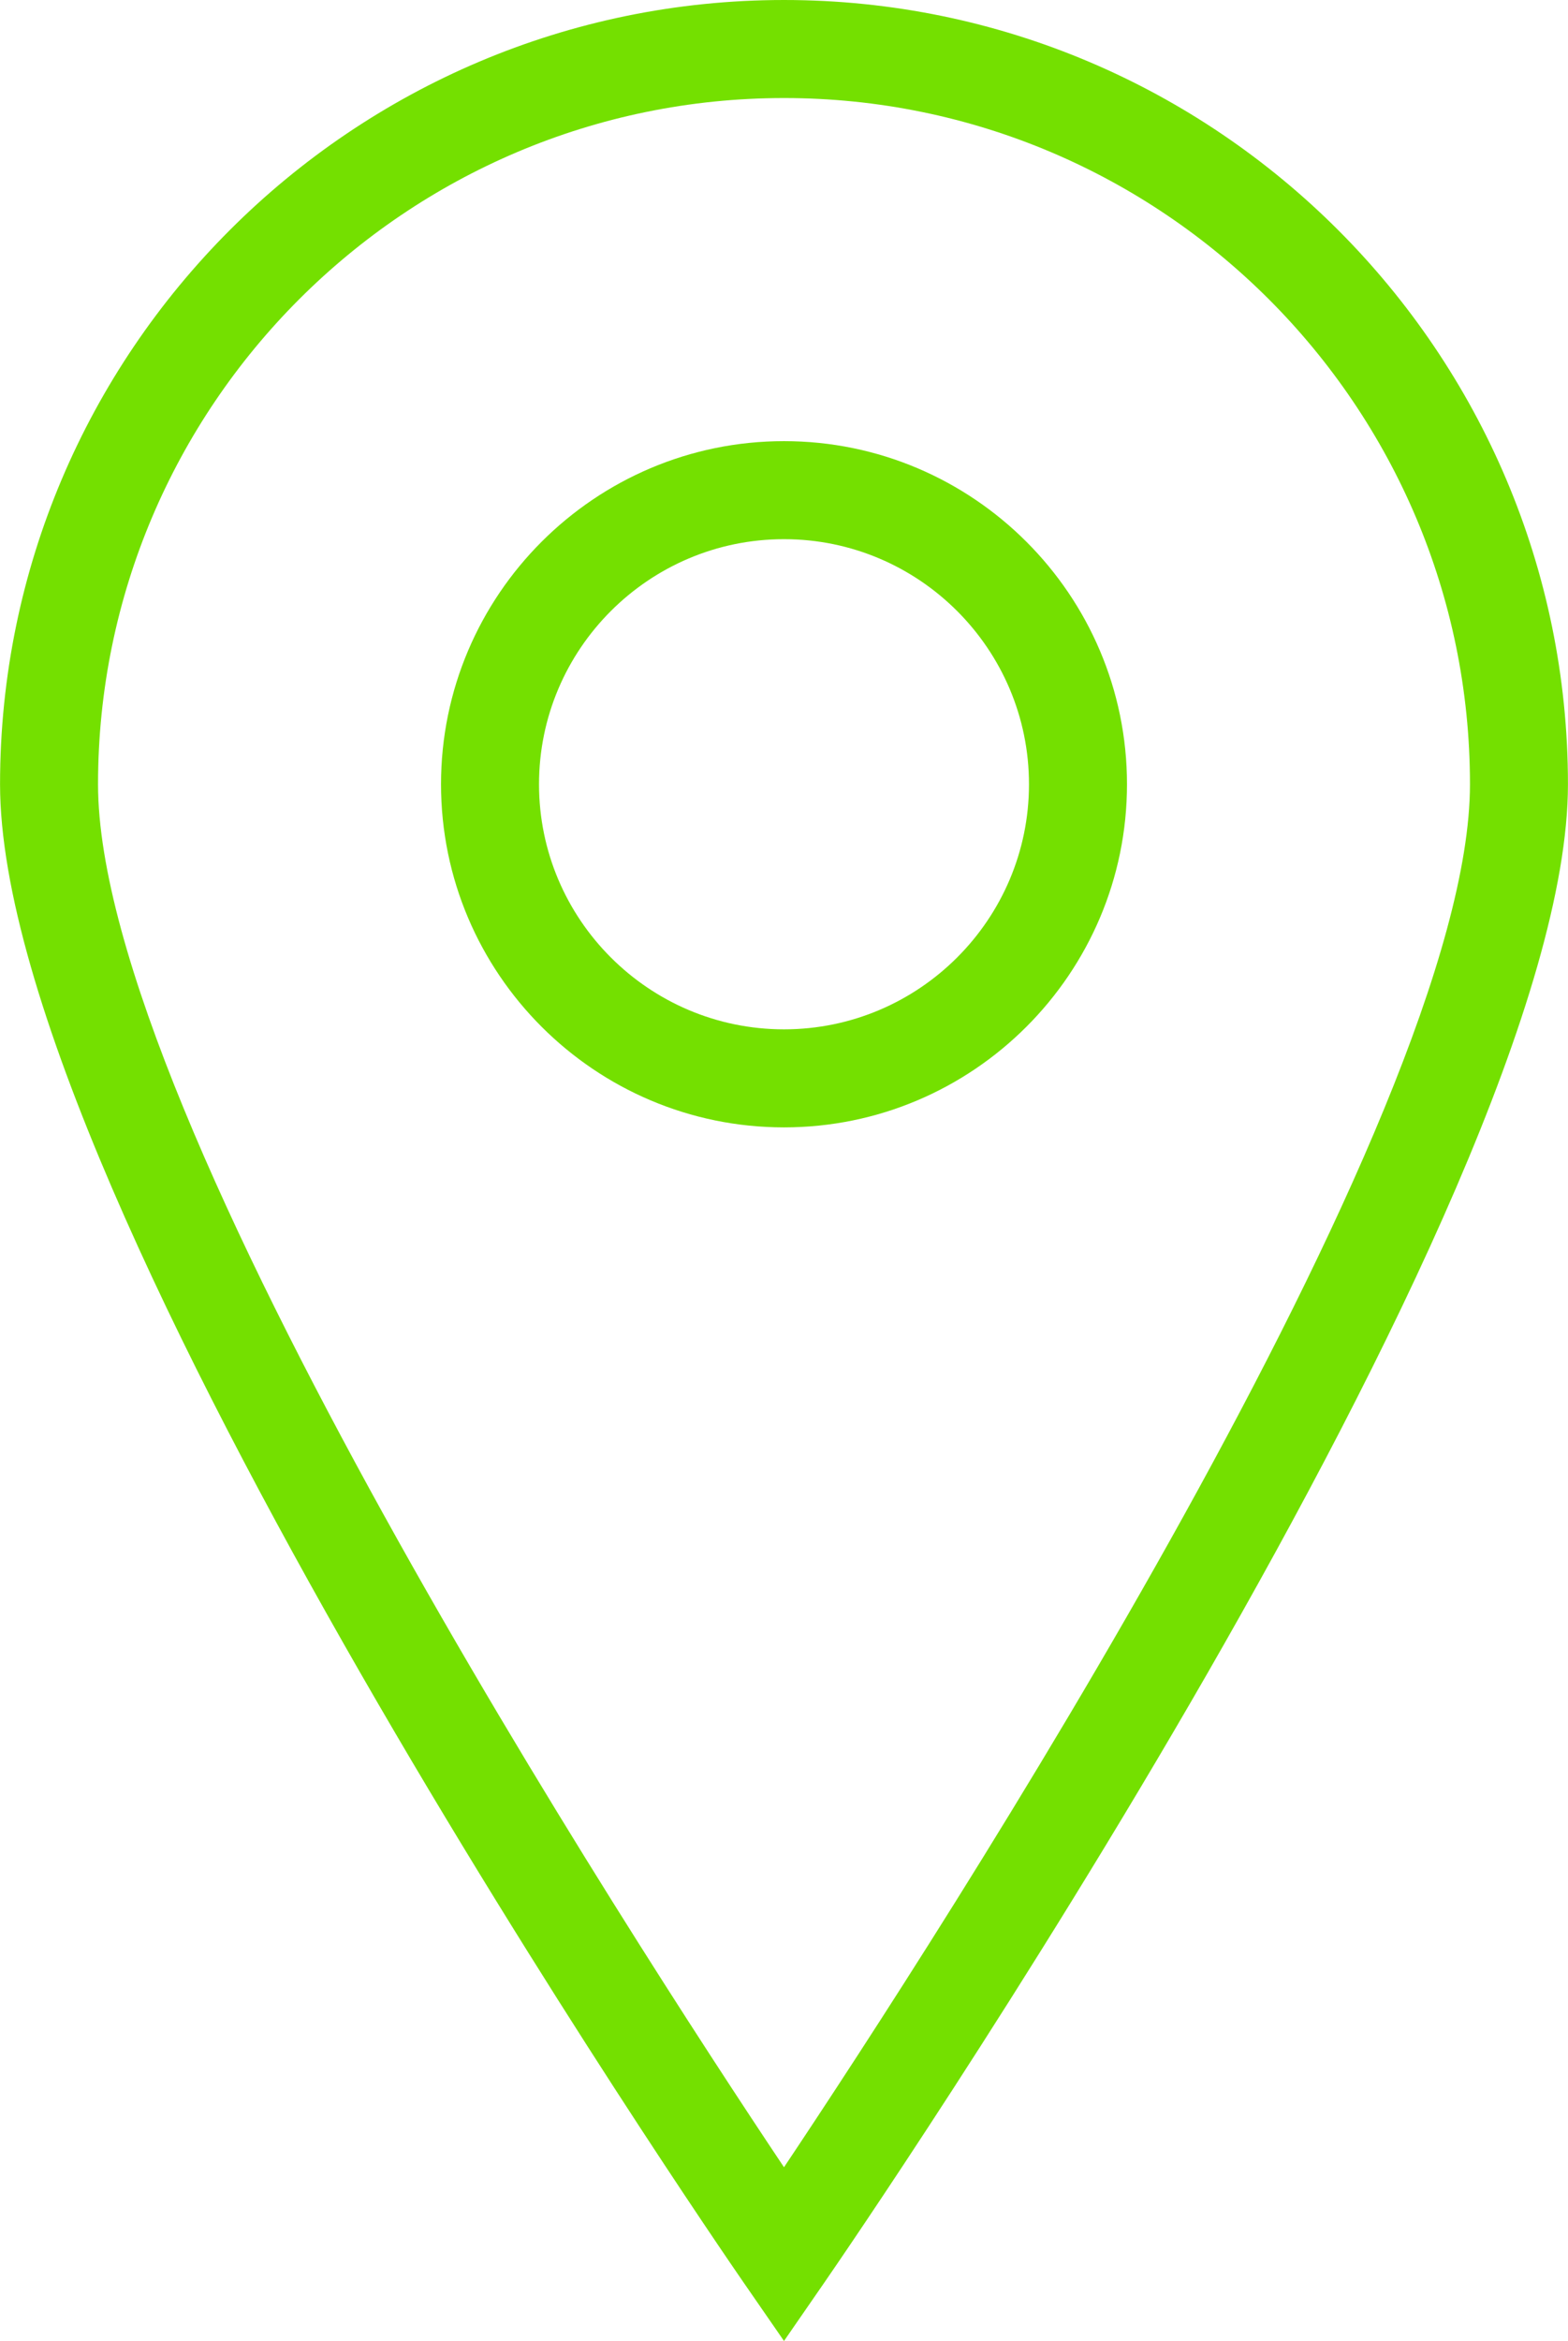
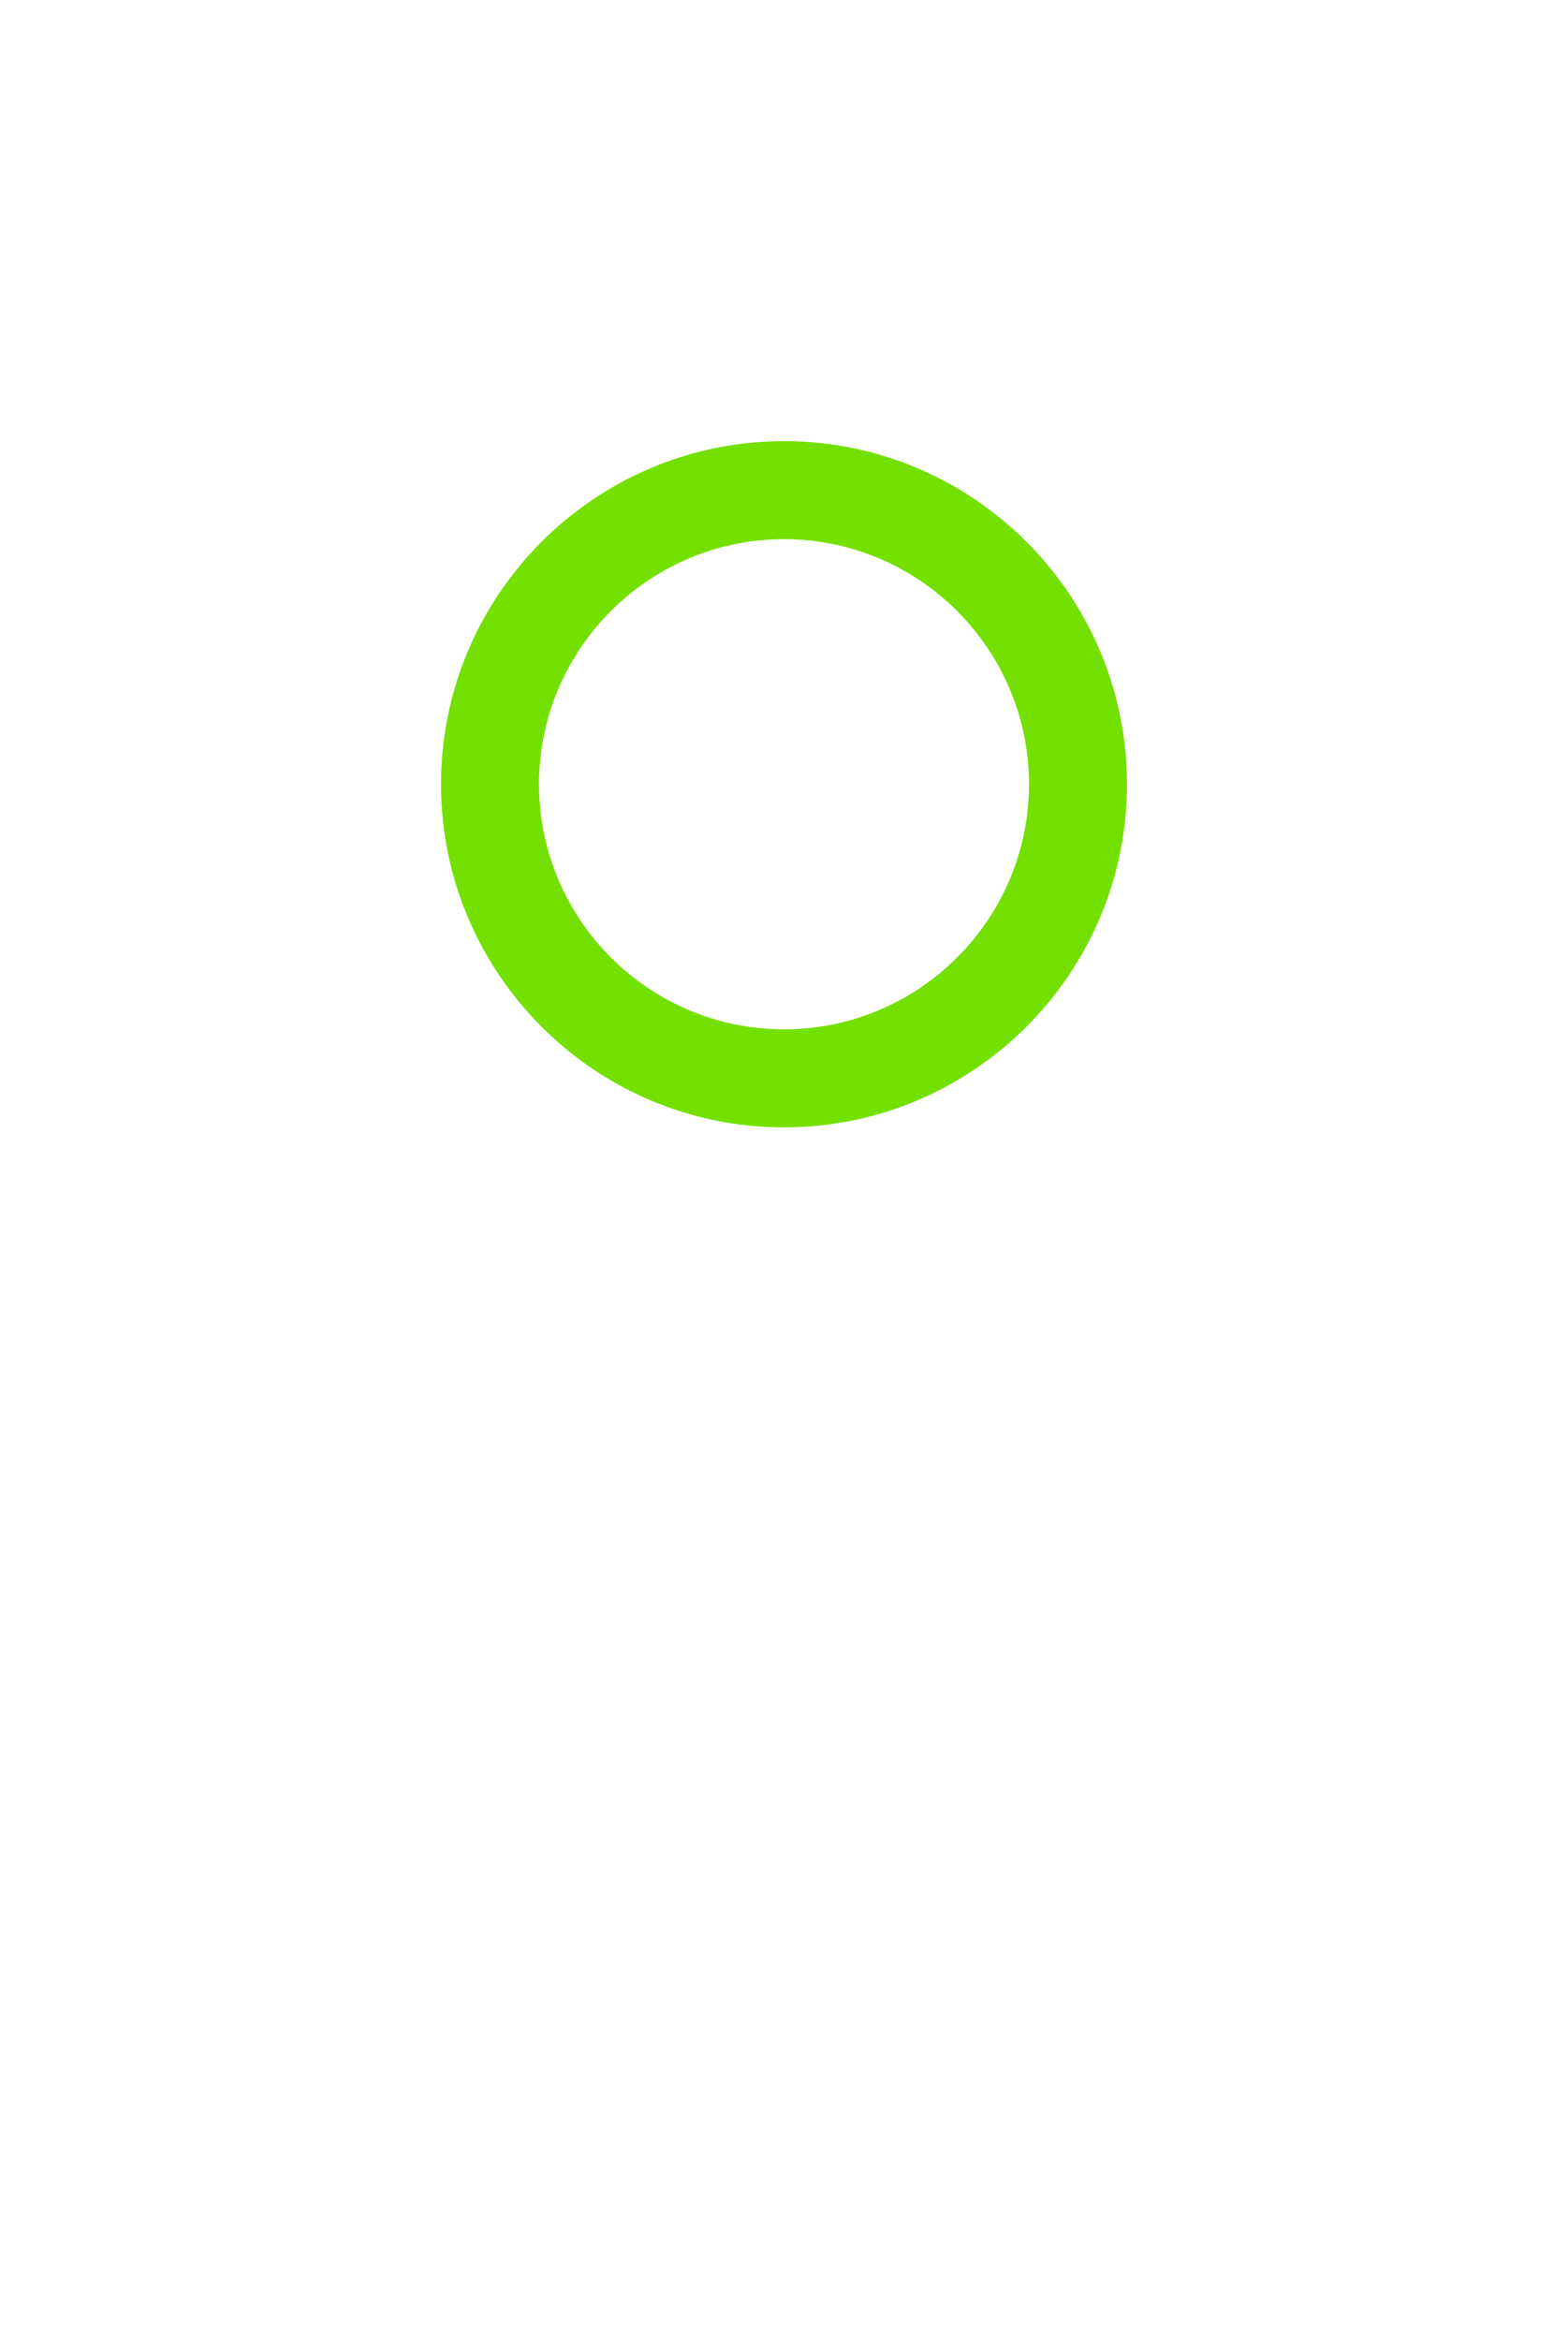
<svg xmlns="http://www.w3.org/2000/svg" xml:space="preserve" width="8.467mm" height="12.636mm" shape-rendering="geometricPrecision" text-rendering="geometricPrecision" image-rendering="optimizeQuality" fill-rule="evenodd" clip-rule="evenodd" viewBox="0 0 197420 294645">
  <g id="Слой_x0020_1">
    <g id="_343573216">
      <g id="Expanded">
        <g>
          <g>
-             <path fill="#74E000" fill-rule="nonzero" d="M98710 294645l-5078 -7347c-3817,-5533 -93632,-136154 -93632,-188588 0,-54425 44282,-98710 98710,-98710 54428,0 98710,44285 98710,98710 0,52434 -89814,183055 -93634,188588l-5076 7347zm0 -282305c-47628,0 -86373,38744 -86373,86372 0,41872 67155,145322 86373,174066 19218,-28746 86373,-132194 86373,-174068 0,-47628 -38744,-86370 -86373,-86370z" />
-           </g>
+             </g>
          <g>
            <path fill="#74E000" fill-rule="nonzero" d="M98710 141897c-23807,0 -43186,-19373 -43186,-43187 0,-23814 19379,-43186 43186,-43186 23807,0 43187,19372 43187,43186 0,23814 -19380,43187 -43187,43187zm0 -74034c-17010,0 -30847,13839 -30847,30847 0,17008 13839,30847 30847,30847 17008,0 30847,-13839 30847,-30847 0,-17008 -13837,-30847 -30847,-30847z" />
          </g>
        </g>
      </g>
    </g>
  </g>
</svg>